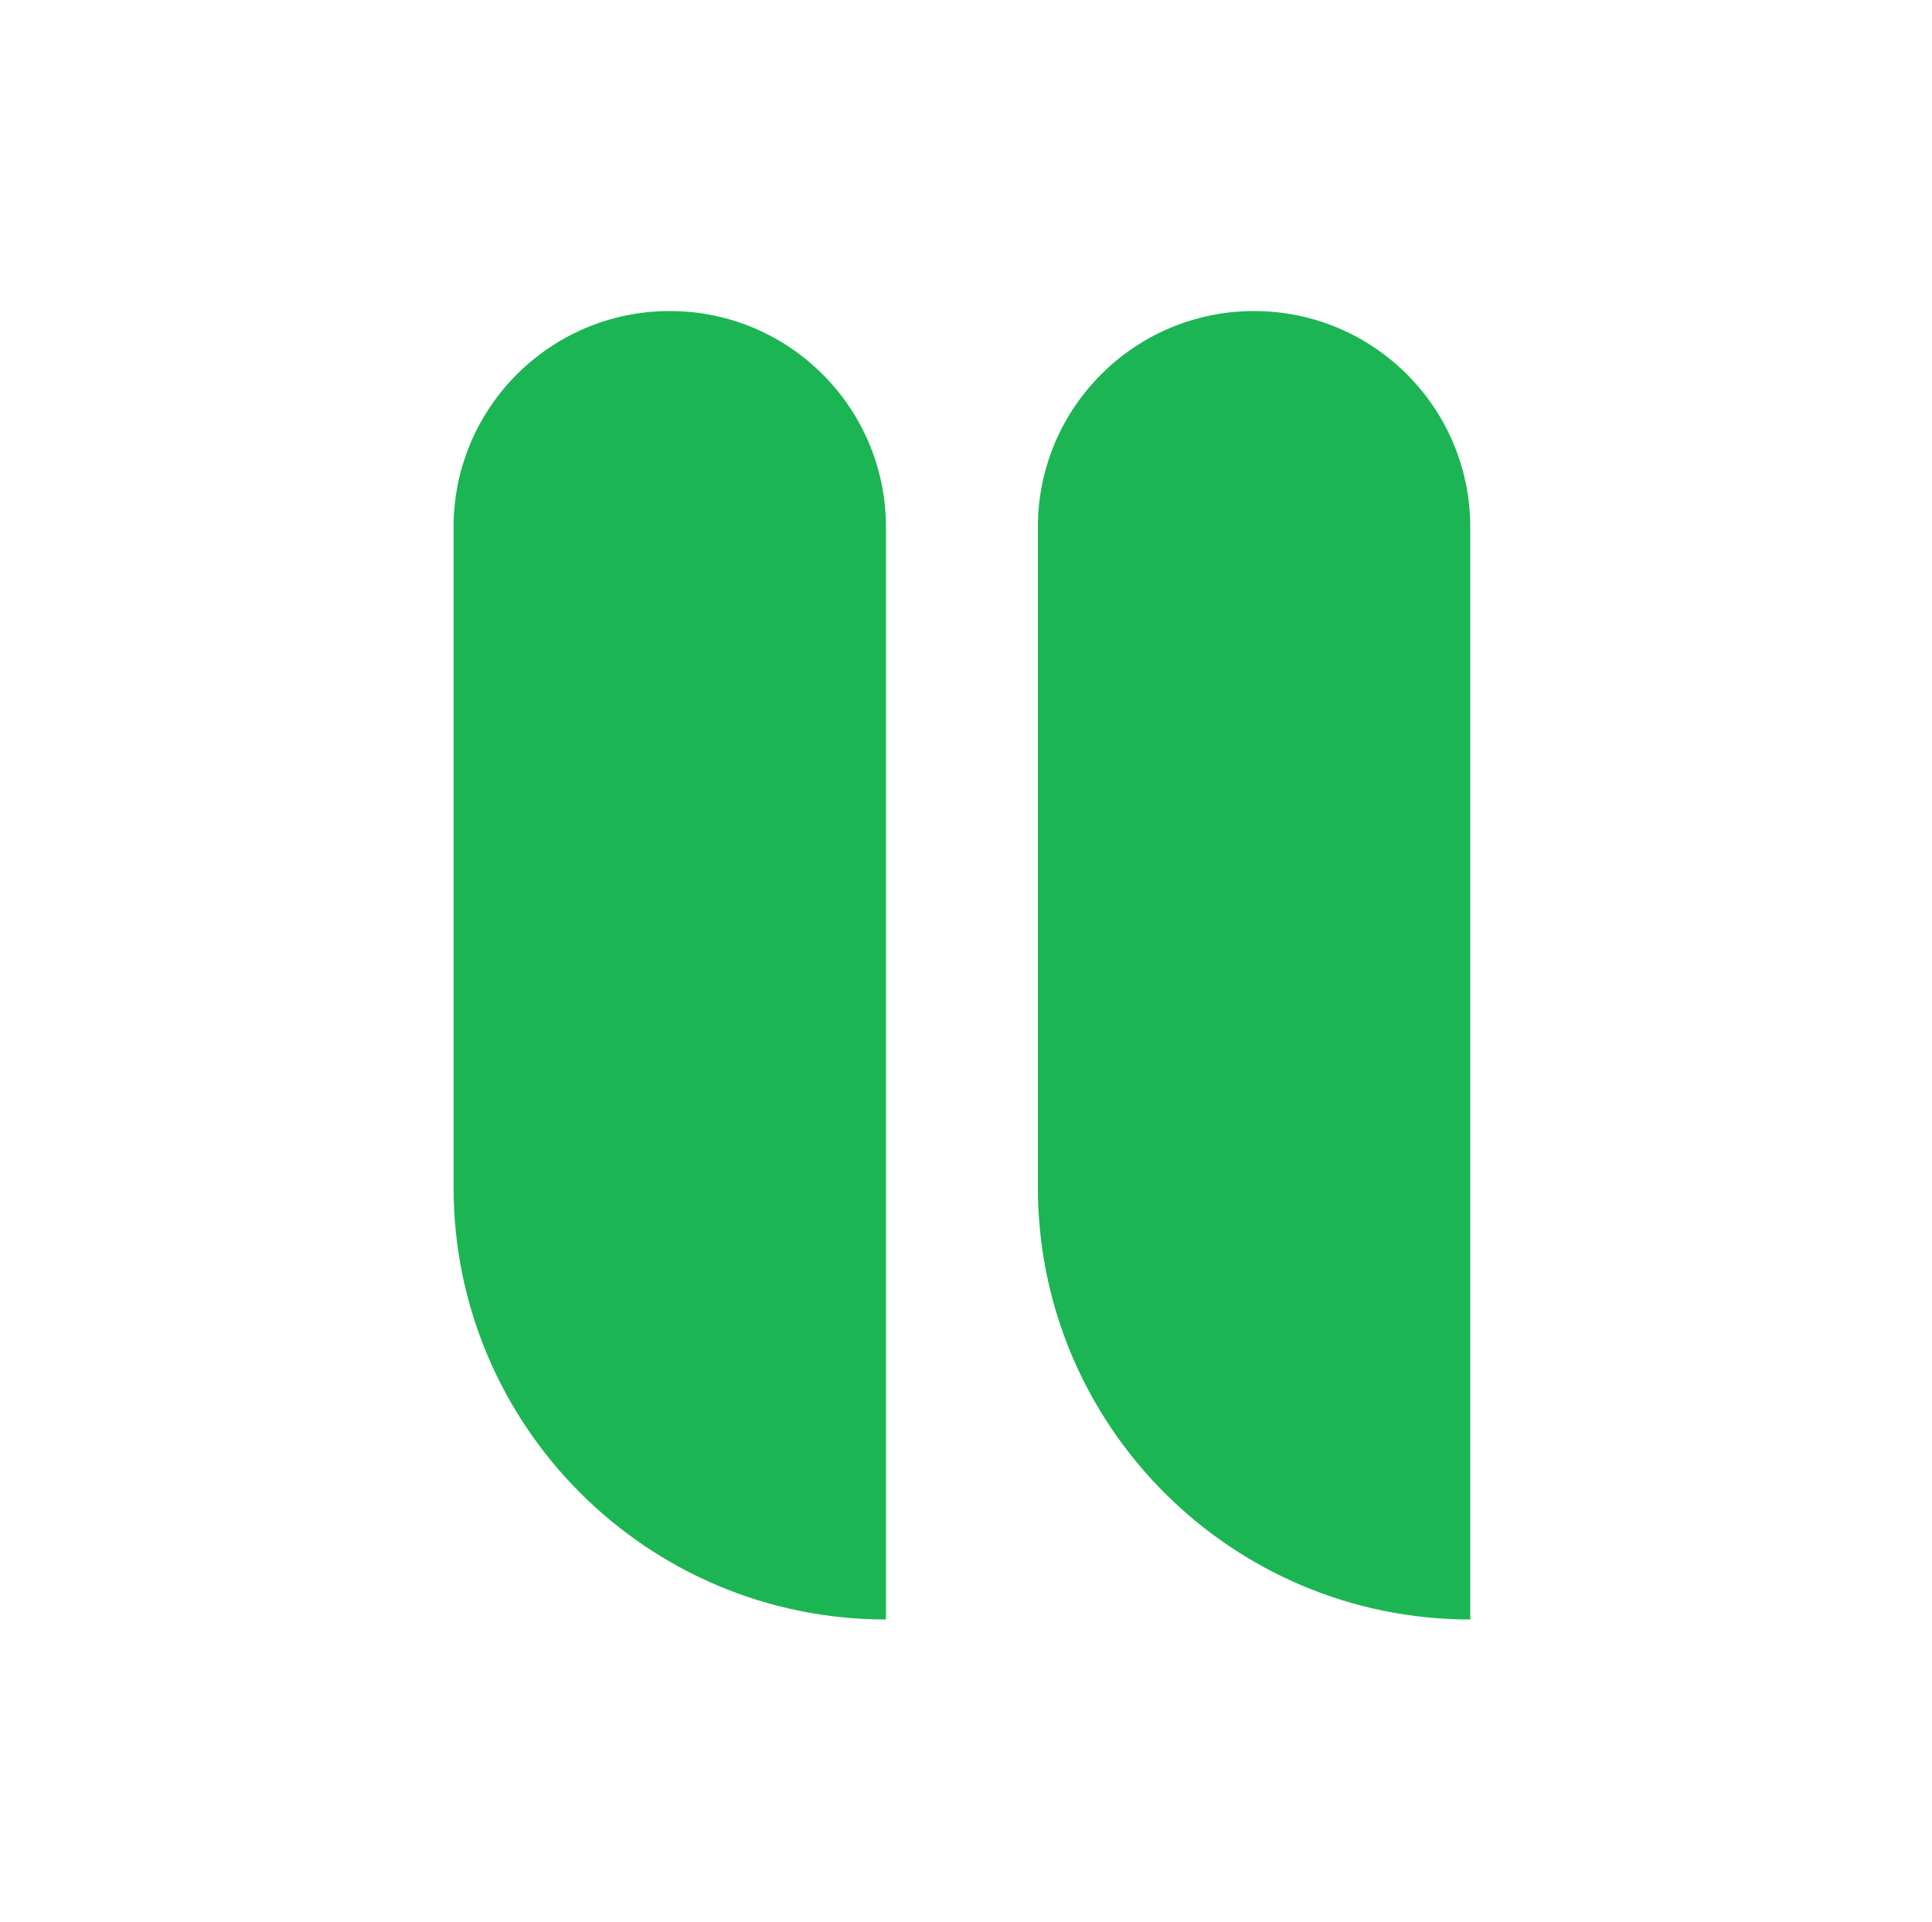
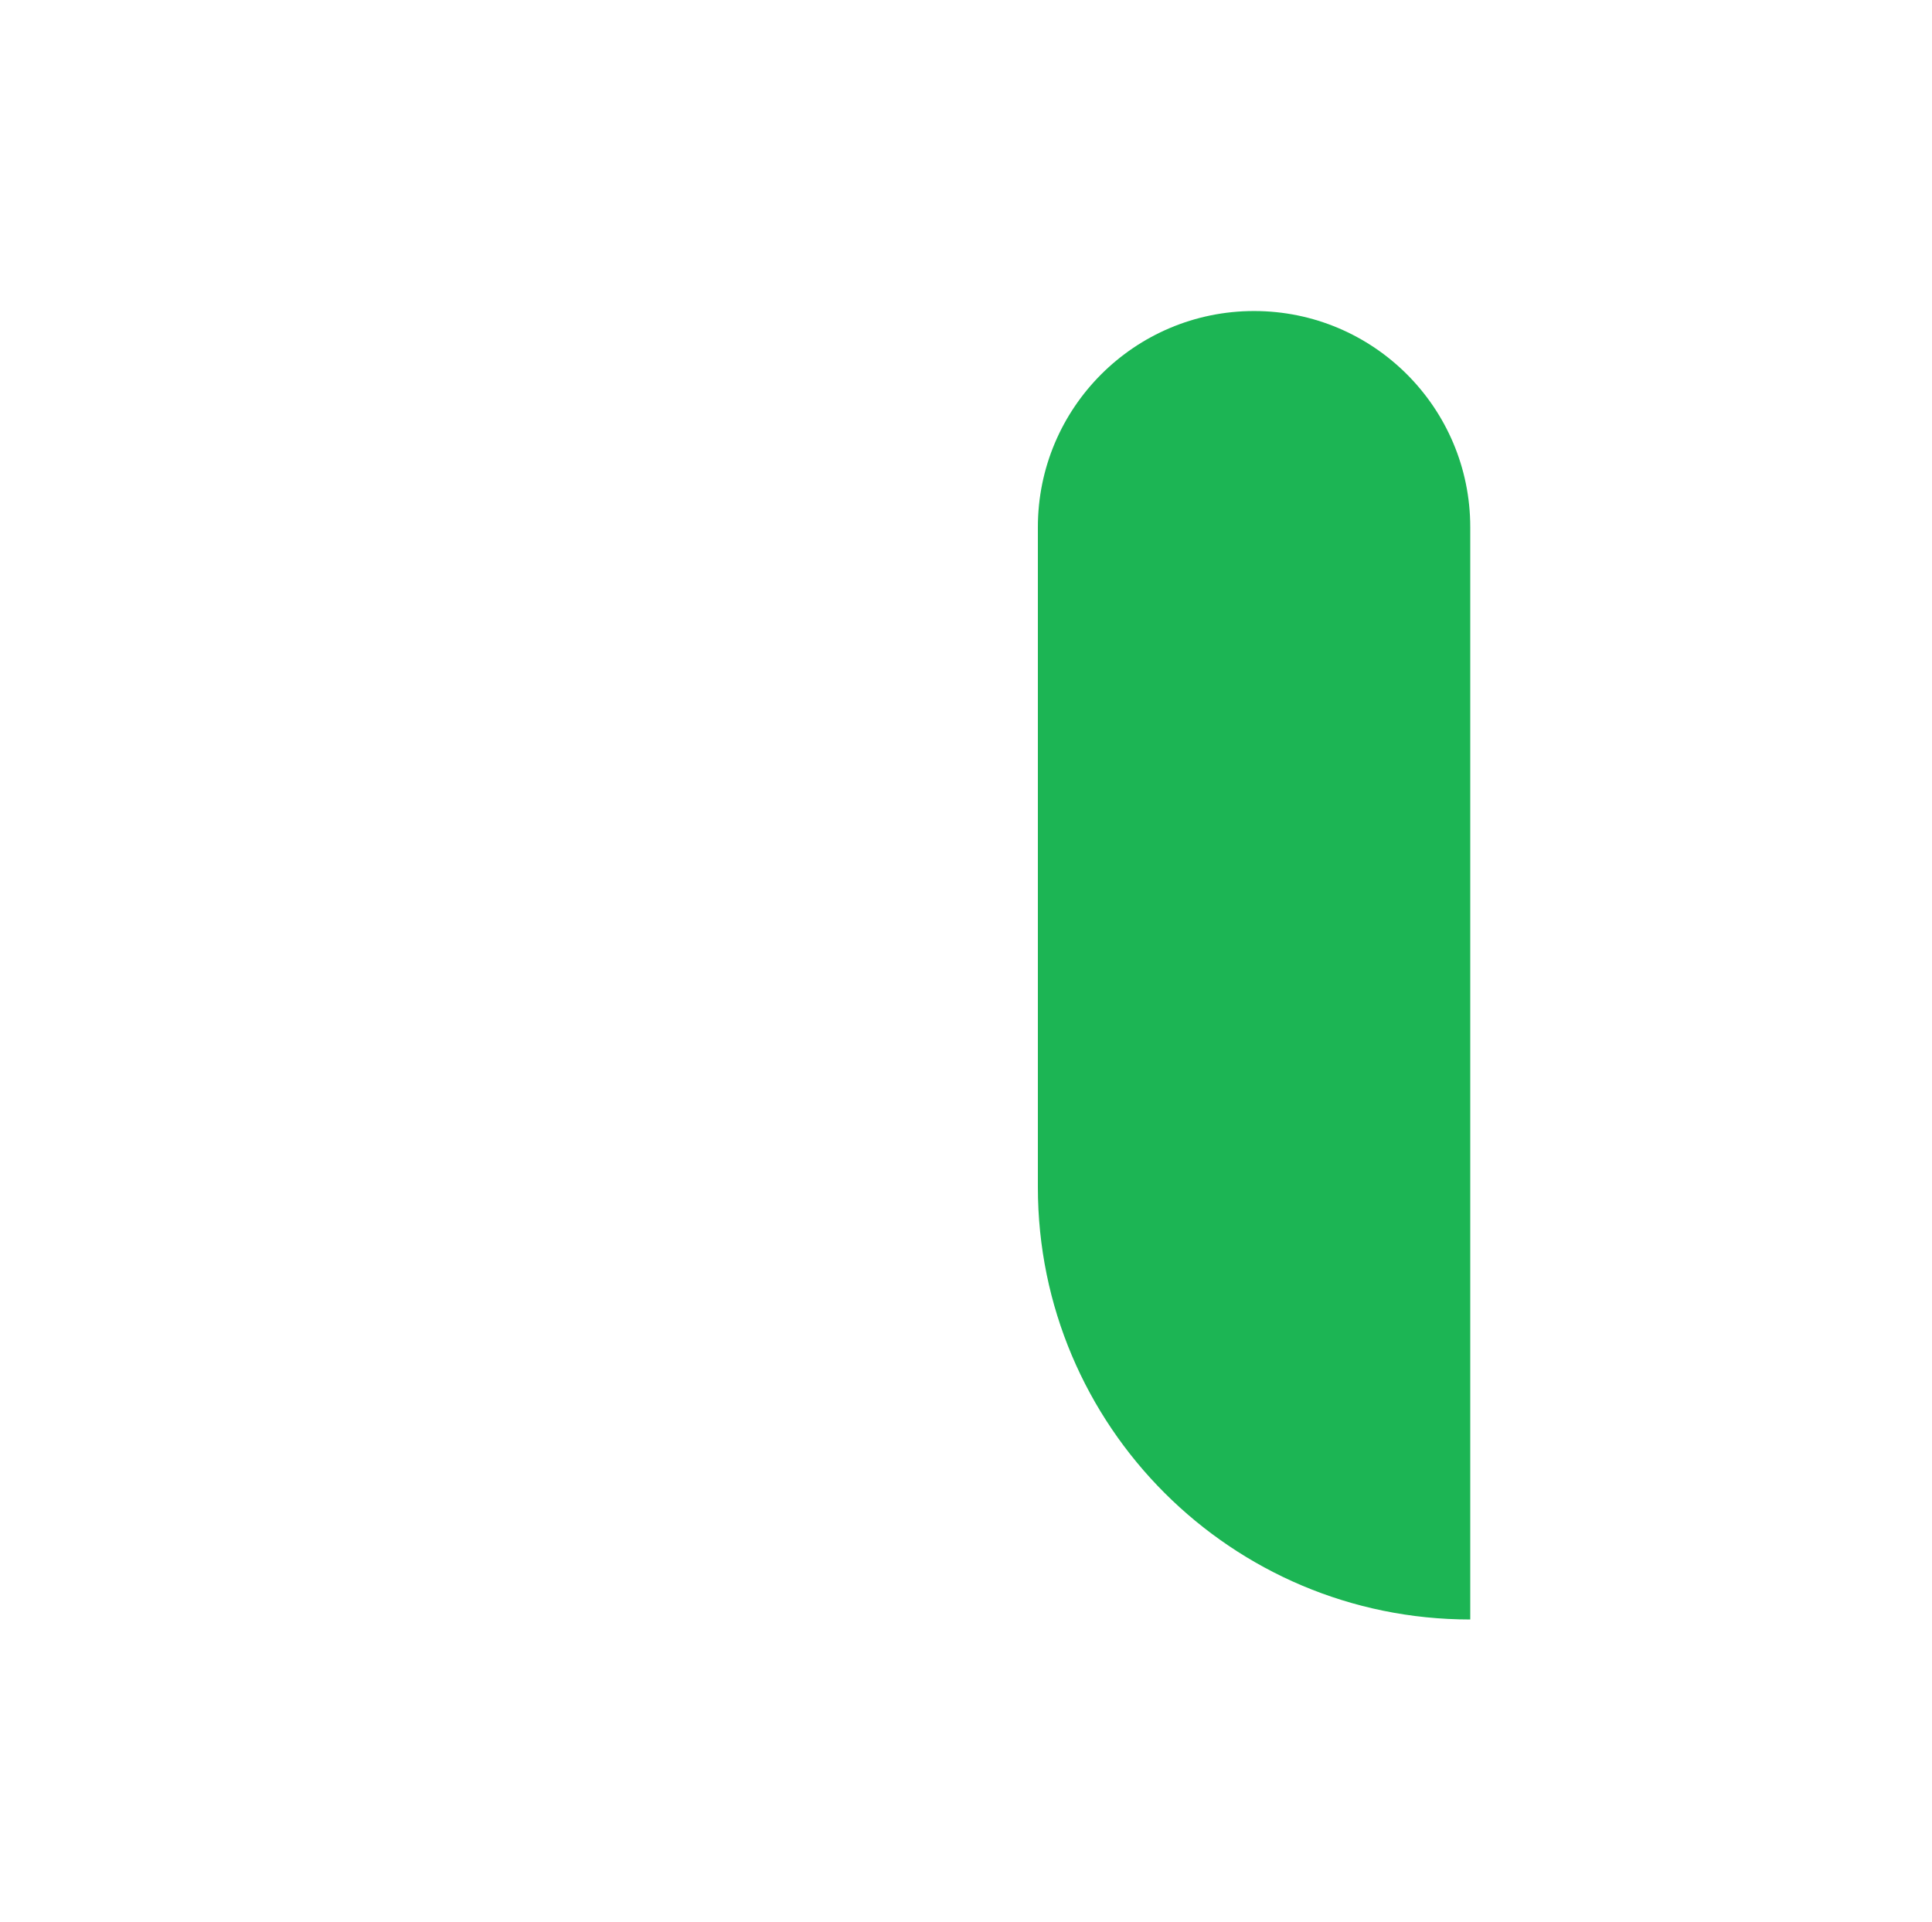
<svg xmlns="http://www.w3.org/2000/svg" width="193" height="192" viewBox="0 0 193 192" fill="none">
-   <path d="M88.504 52.66C88.504 40.736 78.835 31.07 66.907 31.07C54.979 31.07 45.31 40.736 45.31 52.66V118.597C45.31 142.444 64.649 161.777 88.504 161.777V52.66Z" fill="#1CB554" />
  <path d="M146.873 52.66C146.873 40.736 137.204 31.07 125.276 31.07C113.349 31.07 103.68 40.736 103.68 52.66V118.597C103.68 142.444 123.018 161.777 146.873 161.777V52.66Z" fill="#1CB554" />
</svg>